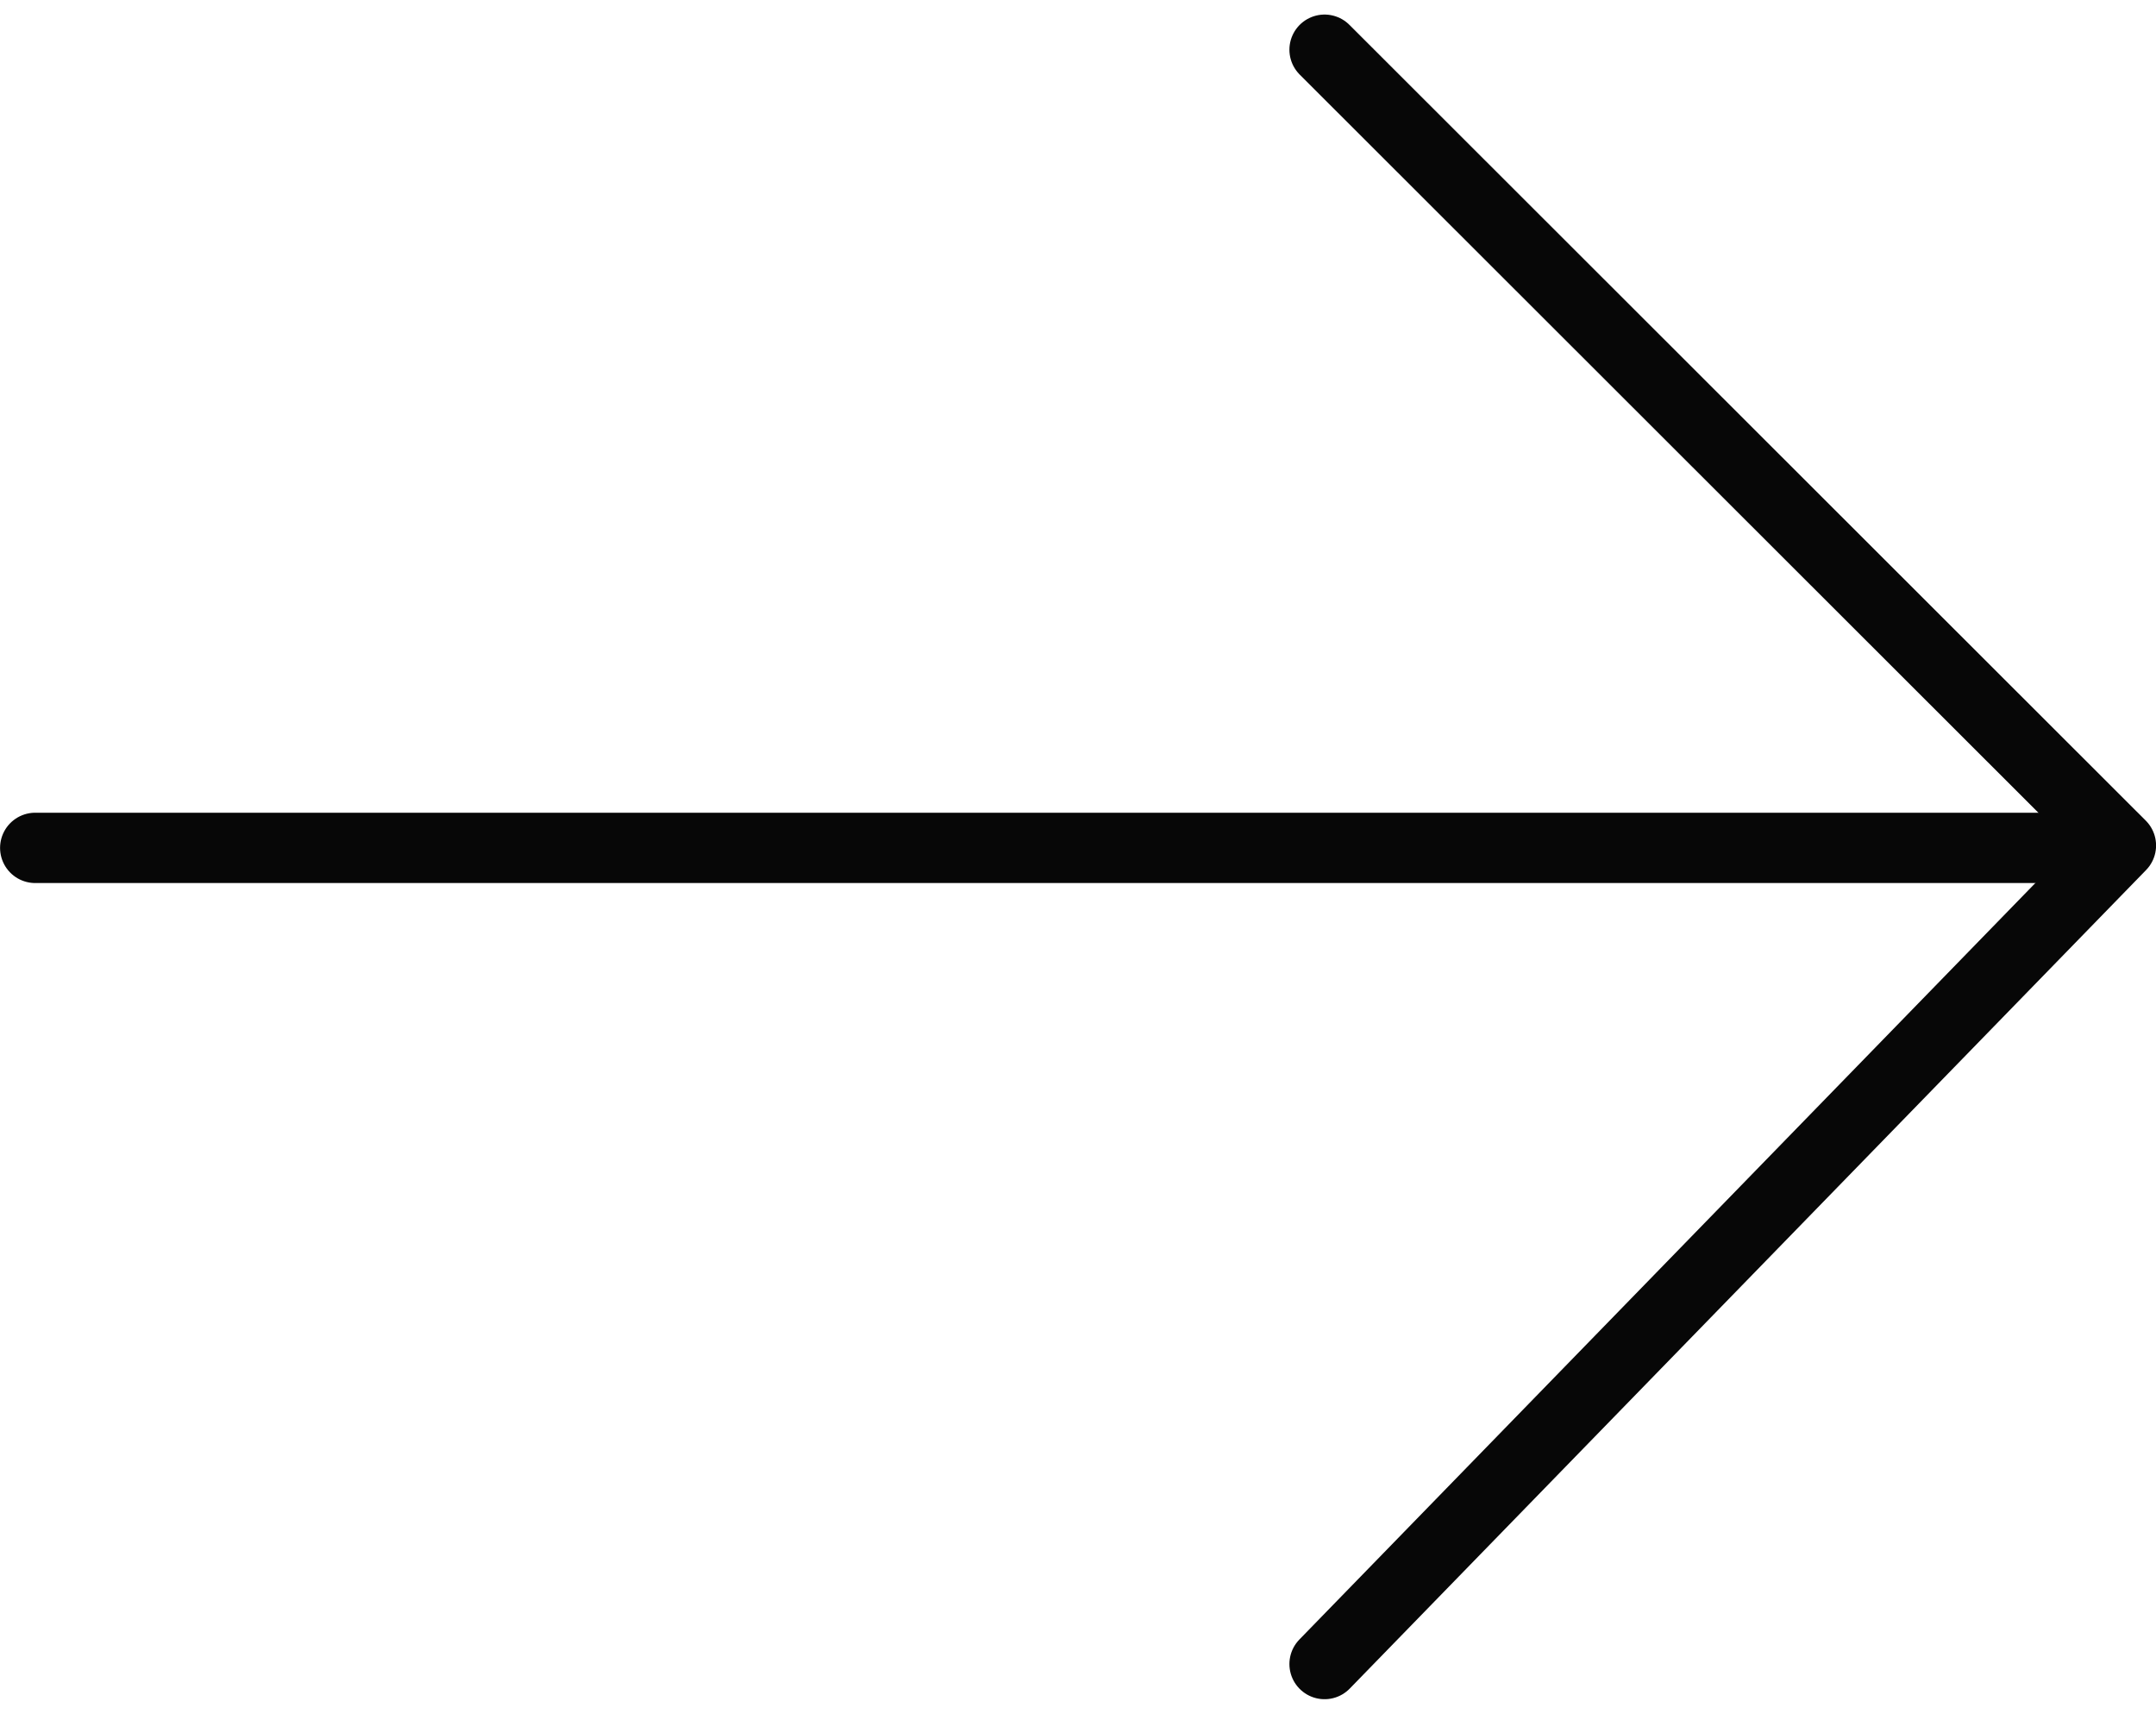
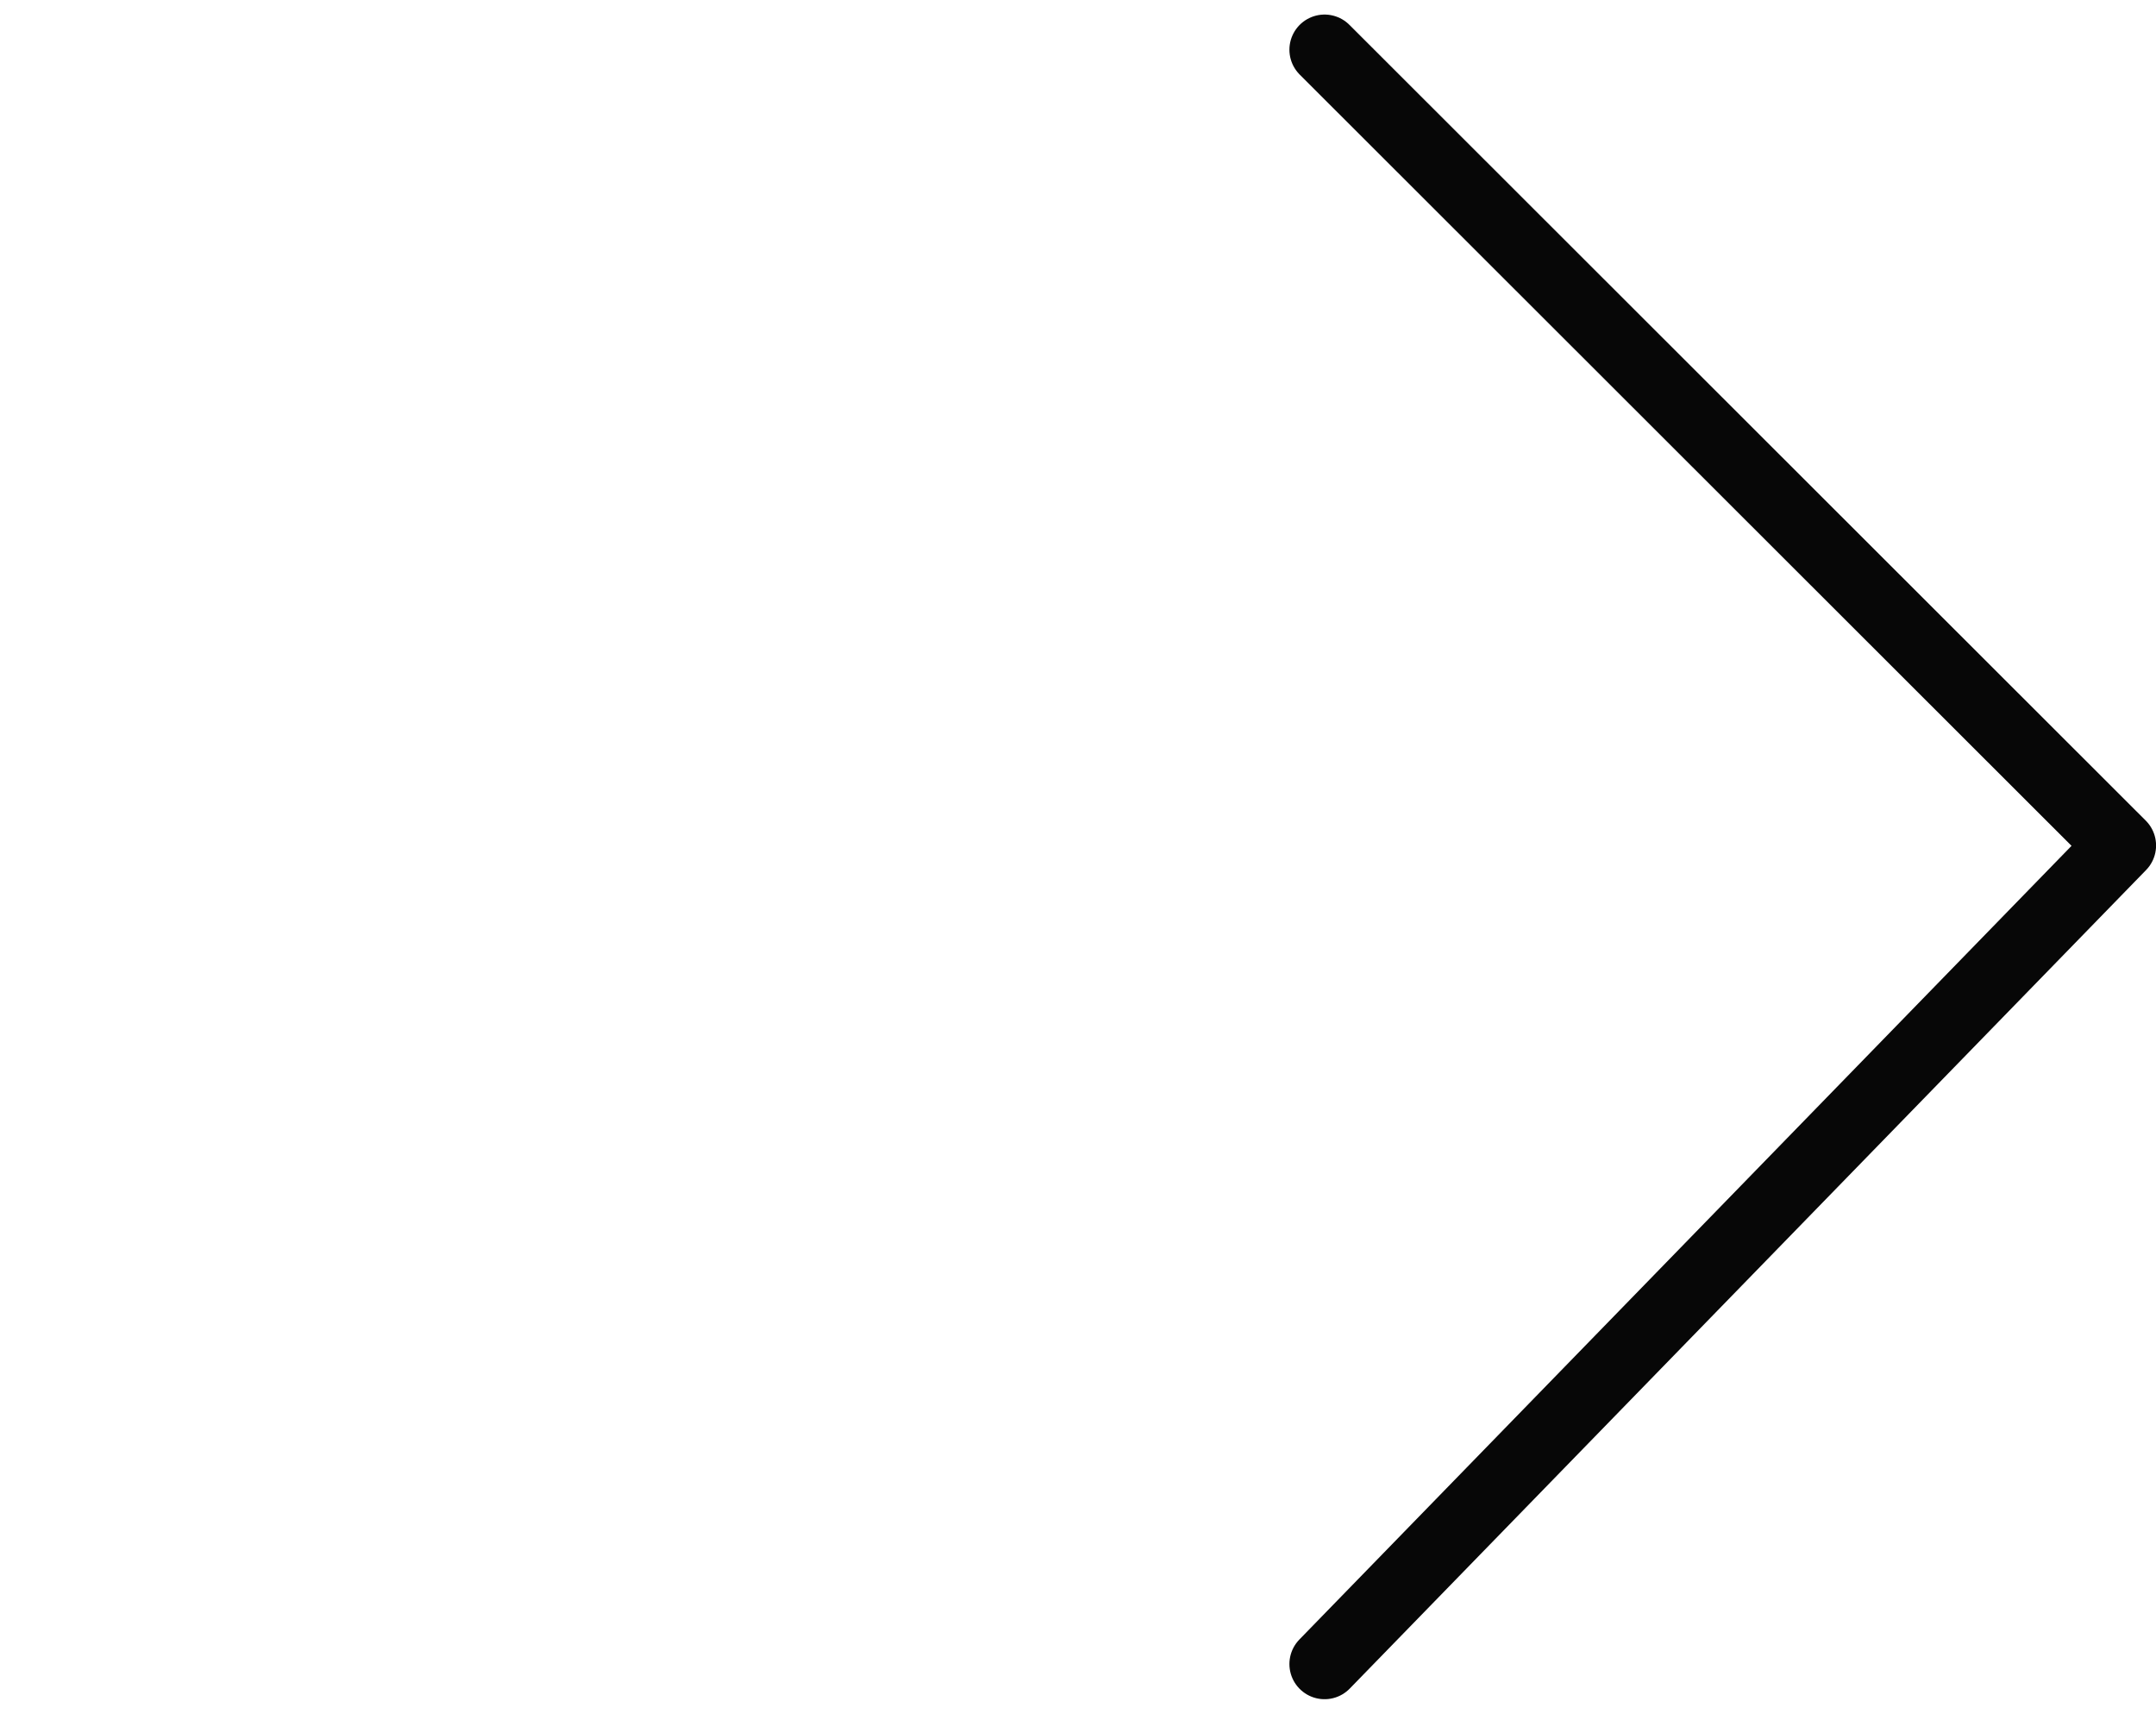
<svg xmlns="http://www.w3.org/2000/svg" width="30.666" height="24.37" viewBox="0 0 30.666 24.37">
  <g id="Groupe_98" data-name="Groupe 98" transform="translate(2.983 0.707)">
-     <path id="Tracé_4" data-name="Tracé 4" d="M-1636.089,765.8h29.2" transform="translate(1633.607 -754.45)" fill="none" stroke="#070707" stroke-linecap="round" stroke-width="1" />
    <path id="Tracé_5" data-name="Tracé 5" d="M-1625.651,779.567l11.327-11.64-11.327-11.316" transform="translate(1641.508 -756.611)" fill="none" stroke="#070707" stroke-linecap="round" stroke-linejoin="round" stroke-width="1" />
  </g>
</svg>